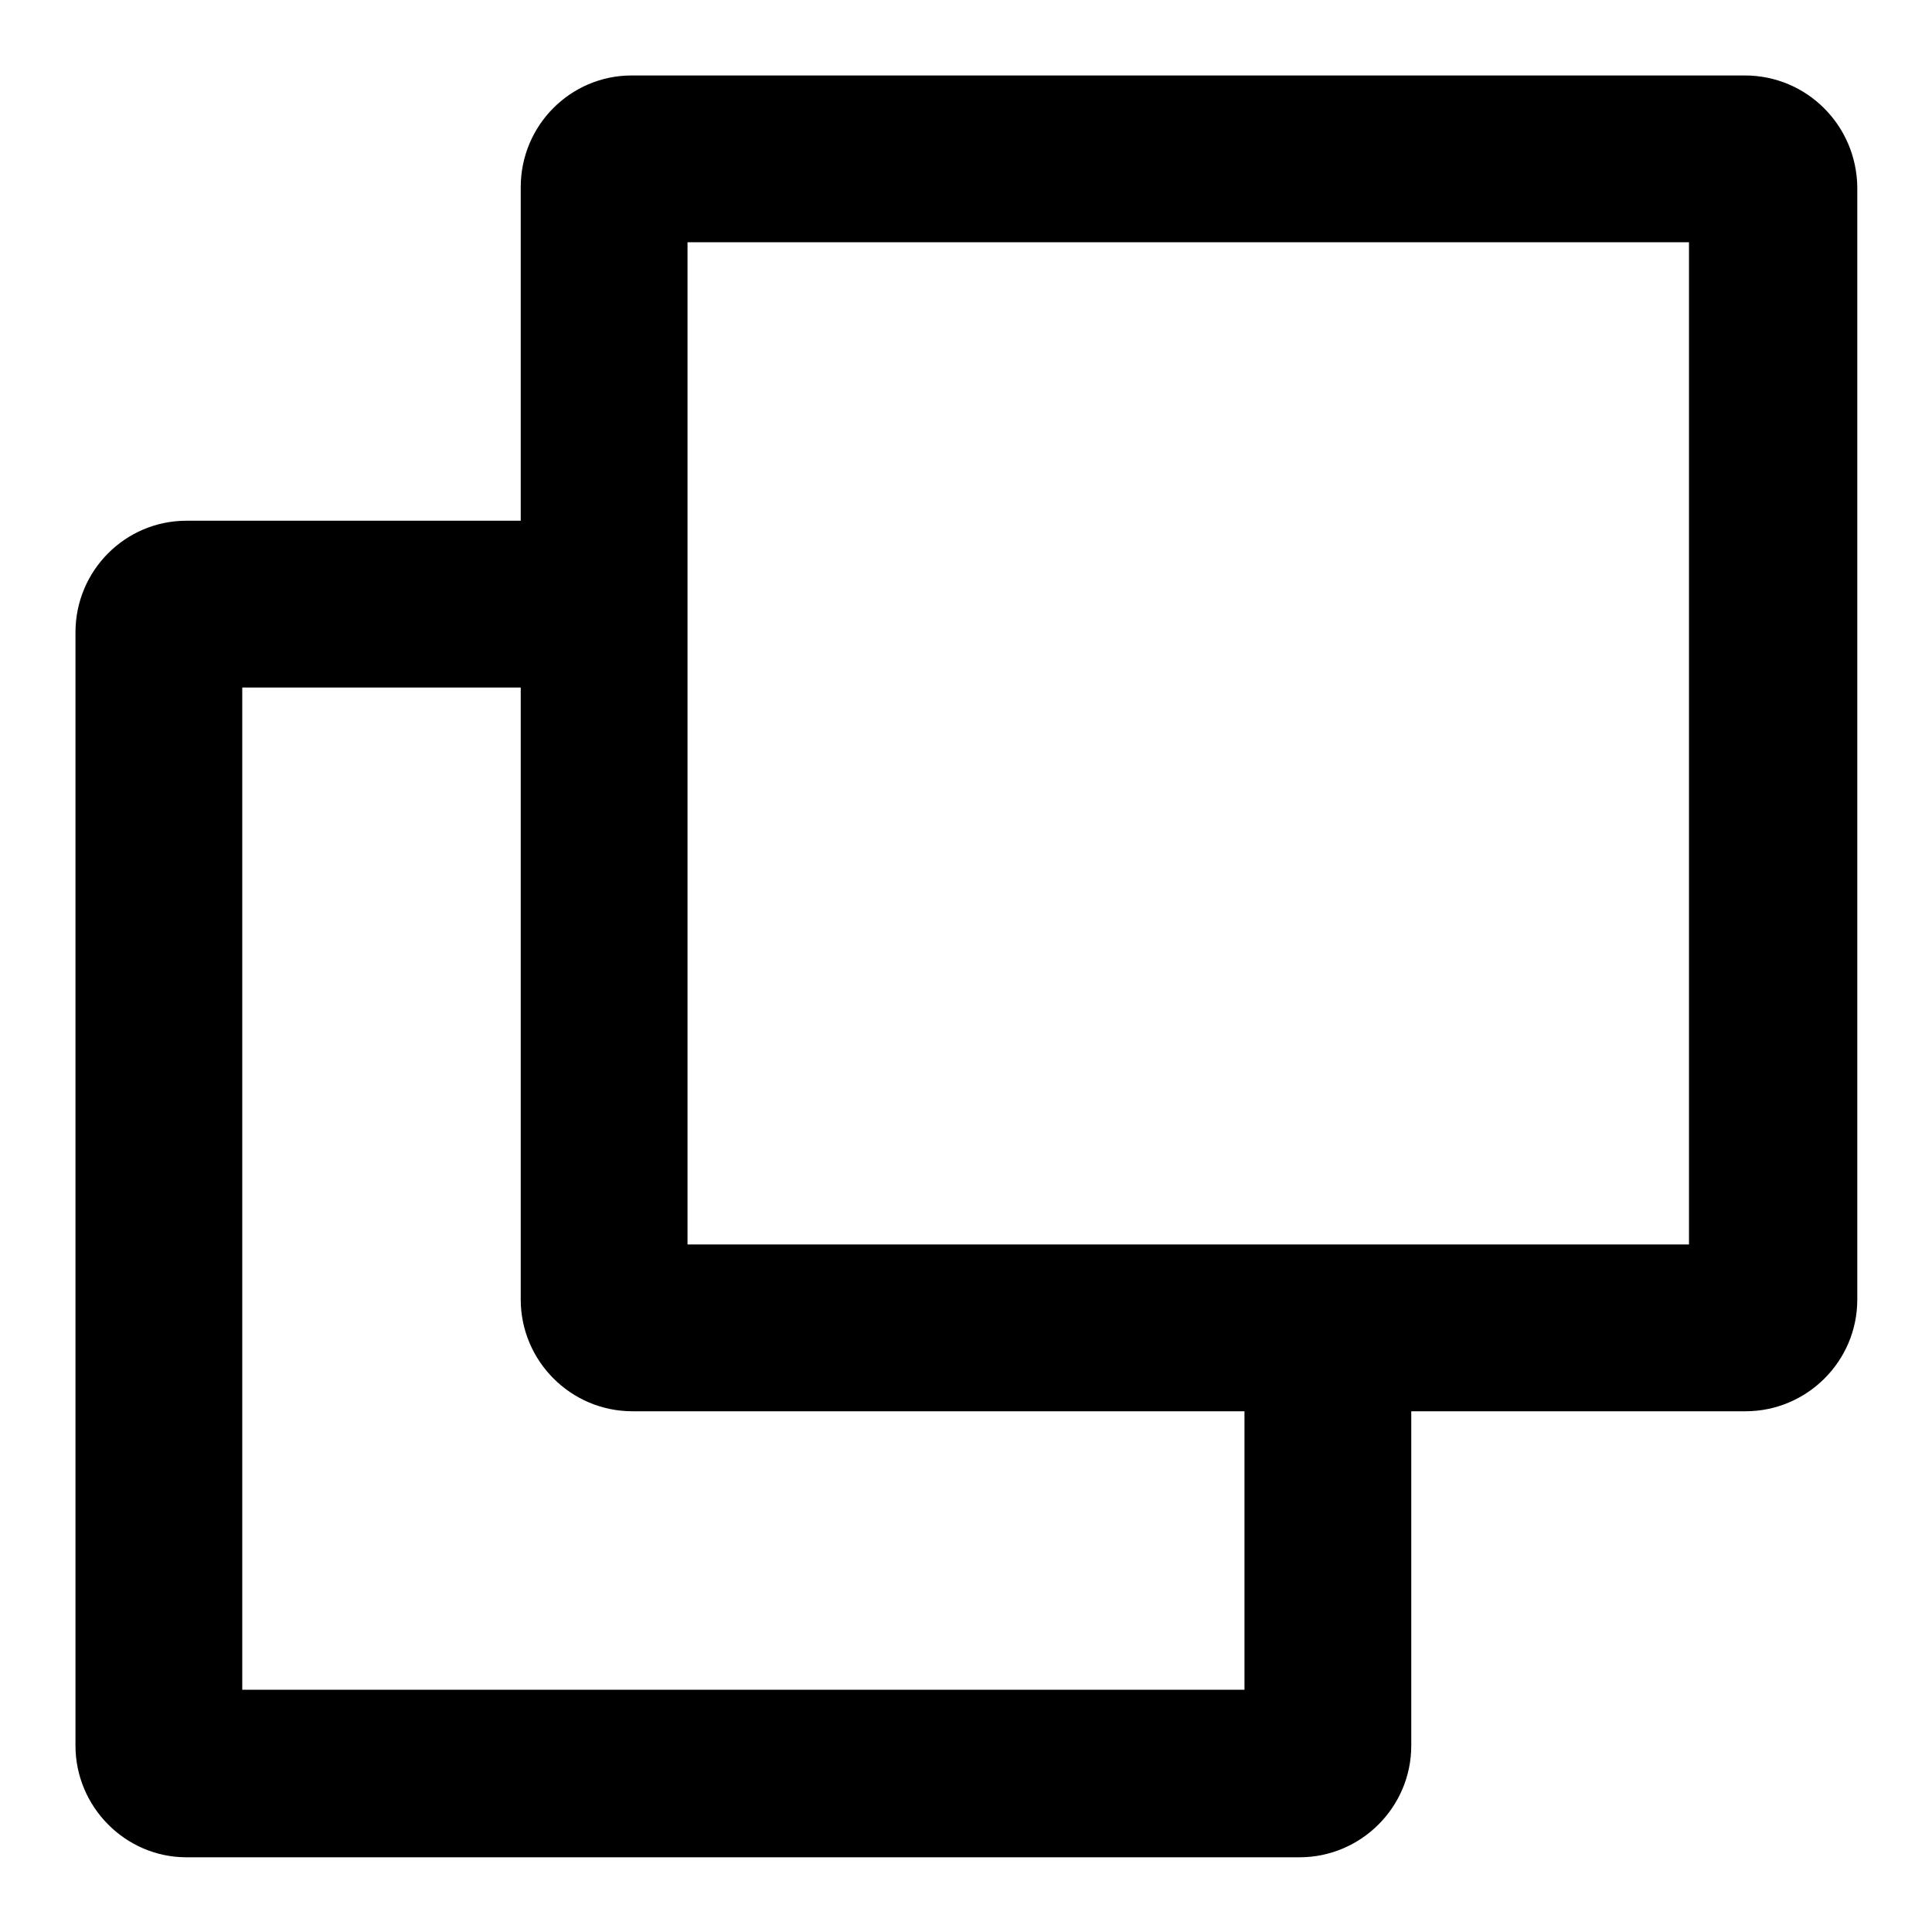
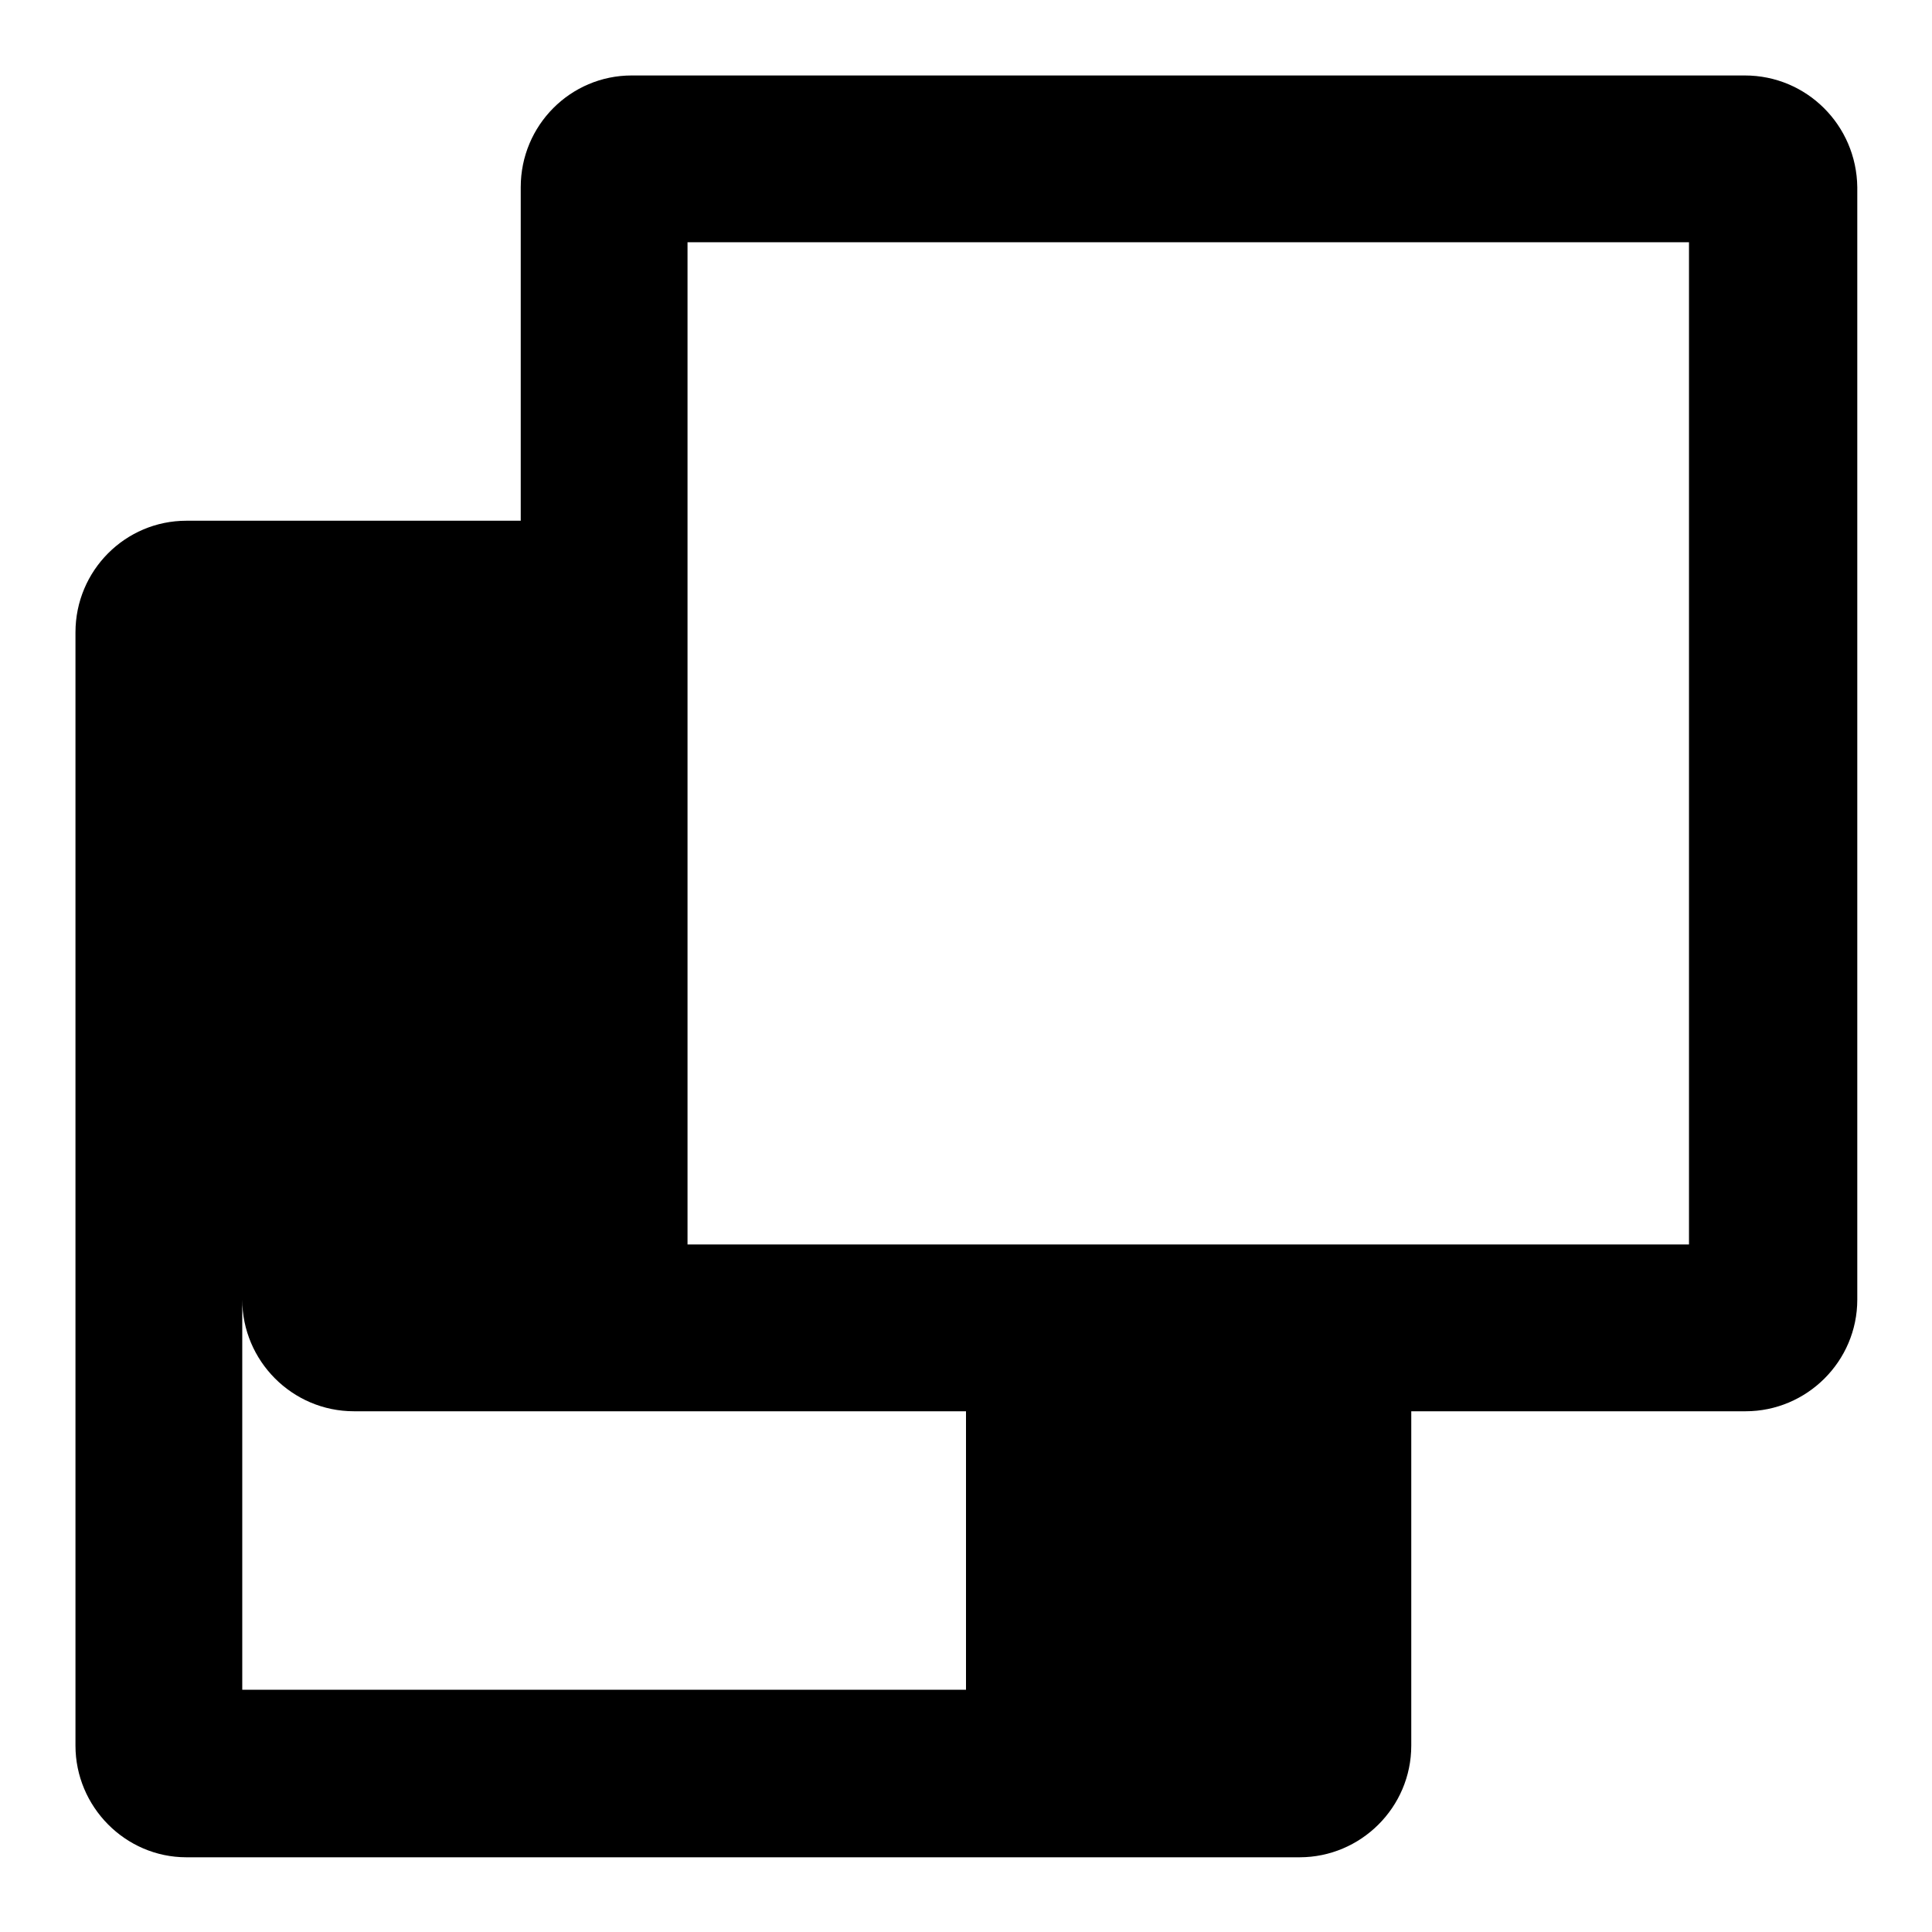
<svg xmlns="http://www.w3.org/2000/svg" version="1.1" x="0px" y="0px" viewBox="0 0 256 256" enable-background="new 0 0 256 256" xml:space="preserve">
  <g>
-     <path fill="#000000" d="M231.2,10H83.7C75.6,10,69,16.6,69,24.8V69H24.7C16.6,69,10,75.6,10,83.8v147.5c0,8.1,6.6,14.8,14.7,14.8 h147.5c8.1,0,14.8-6.6,14.8-14.8V187h44.3c8.1,0,14.8-6.6,14.8-14.8V24.8C246,16.6,239.4,10,231.2,10z M164.9,223.9H32.1V91.1H69 v81.1c0,8.1,6.6,14.8,14.8,14.8h81.1V223.9z M223.9,164.9H91.1V32.1h132.7V164.9z" />
+     <path fill="#000000" d="M231.2,10H83.7C75.6,10,69,16.6,69,24.8V69H24.7C16.6,69,10,75.6,10,83.8v147.5c0,8.1,6.6,14.8,14.7,14.8 h147.5c8.1,0,14.8-6.6,14.8-14.8V187h44.3c8.1,0,14.8-6.6,14.8-14.8V24.8C246,16.6,239.4,10,231.2,10z M164.9,223.9H32.1V91.1v81.1c0,8.1,6.6,14.8,14.8,14.8h81.1V223.9z M223.9,164.9H91.1V32.1h132.7V164.9z" />
  </g>
</svg>